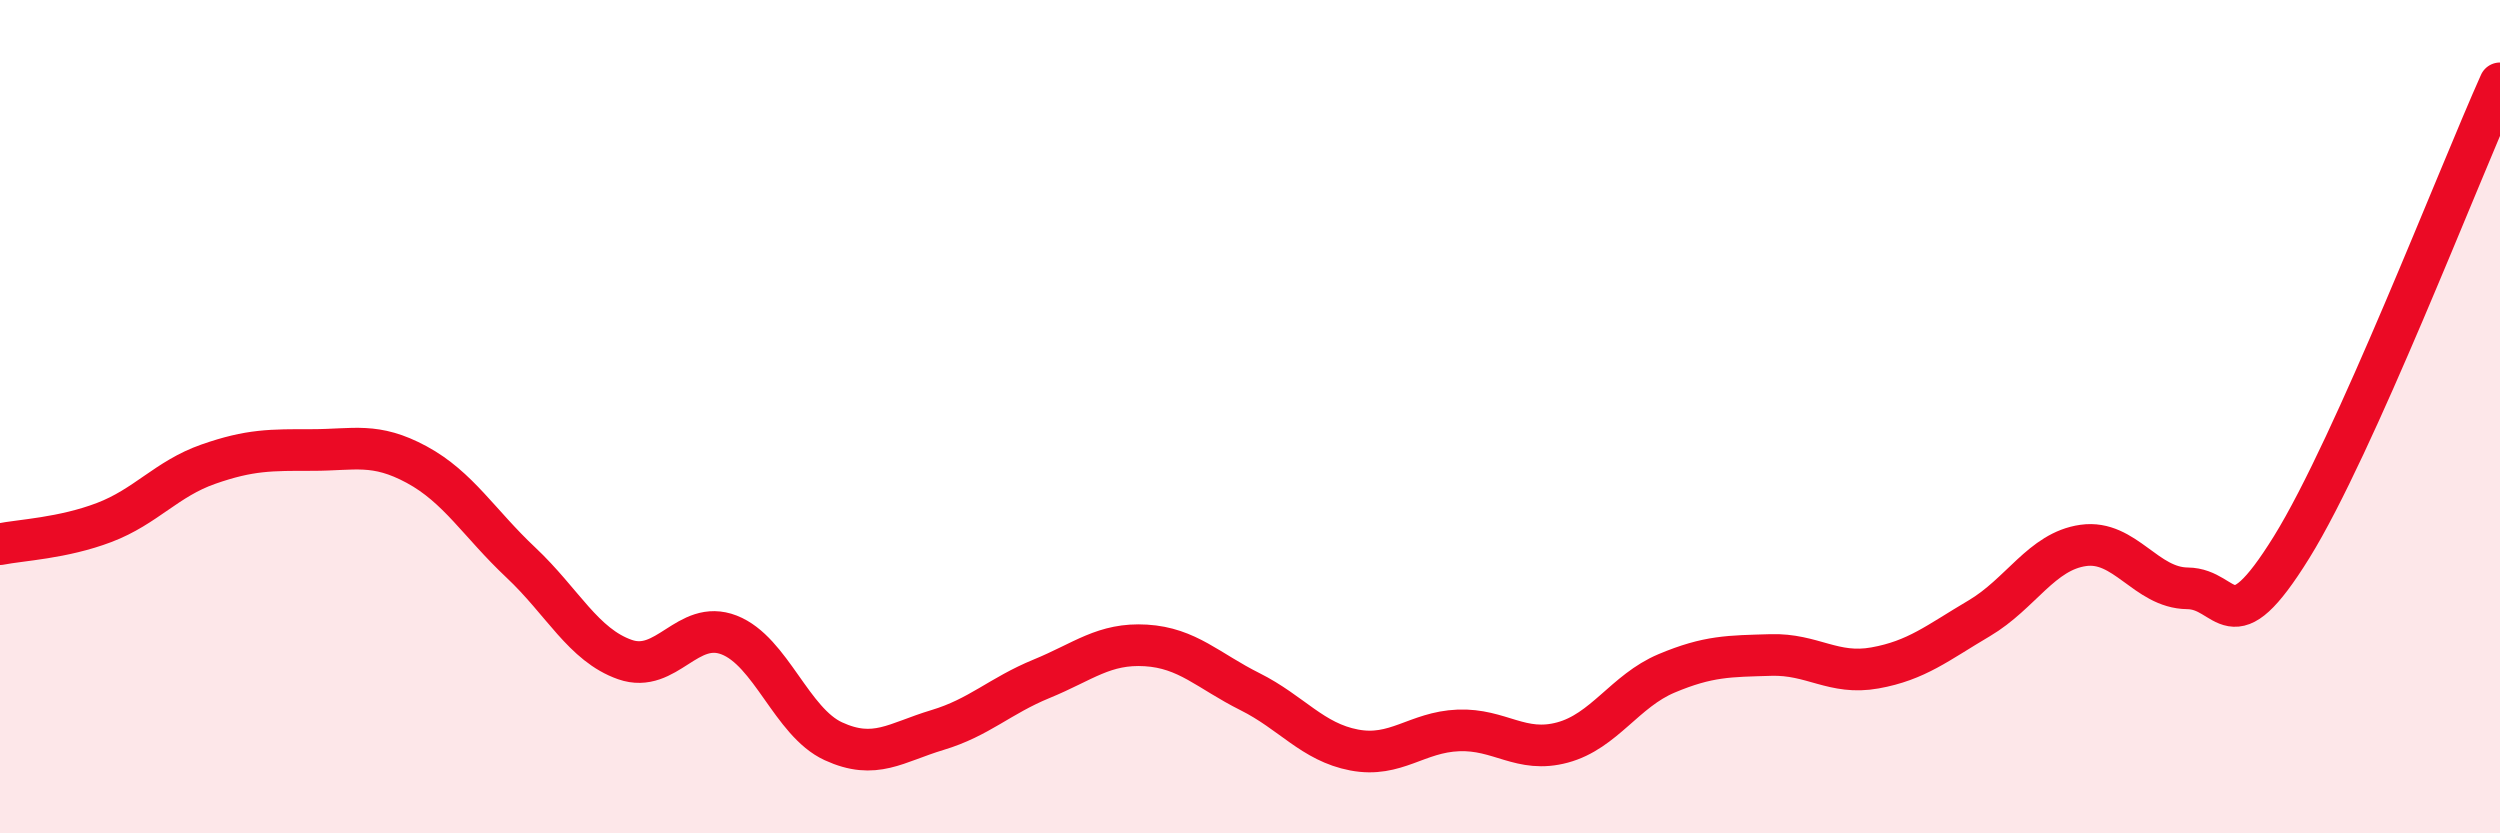
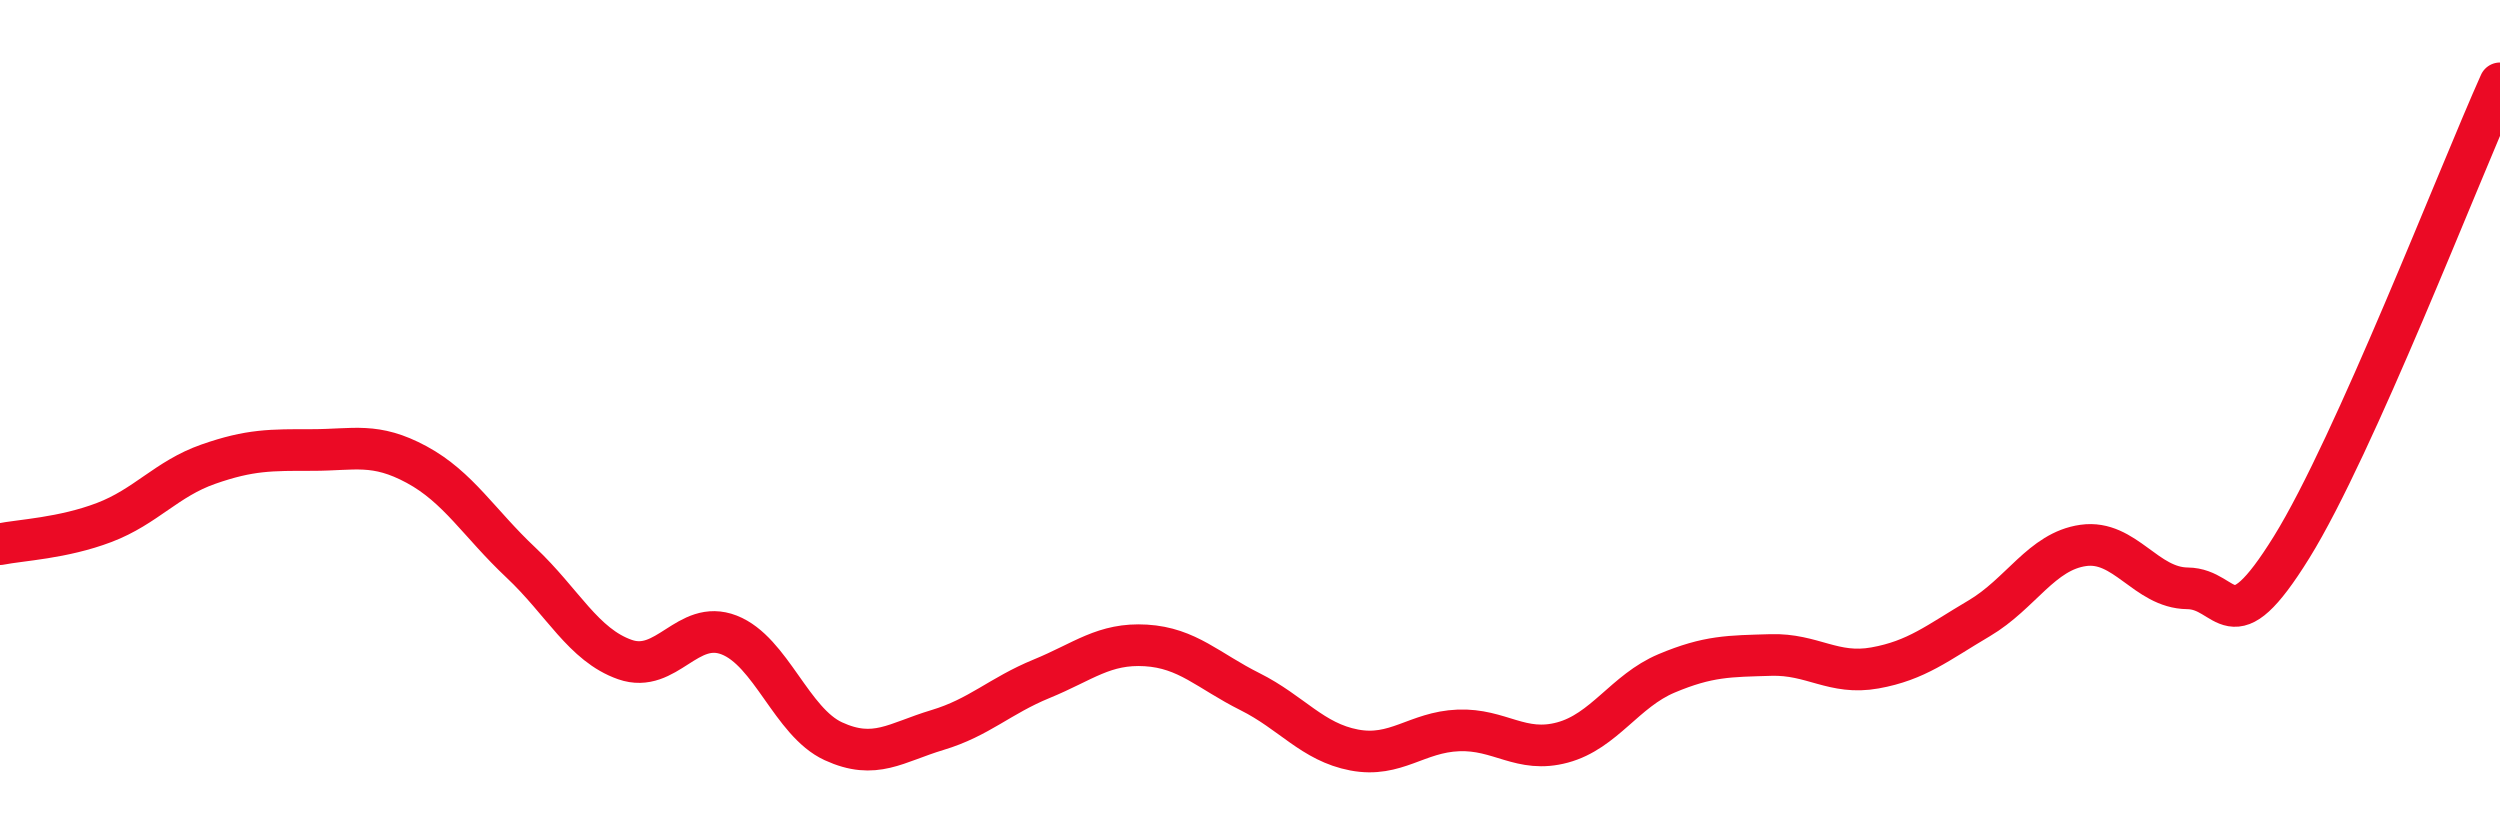
<svg xmlns="http://www.w3.org/2000/svg" width="60" height="20" viewBox="0 0 60 20">
-   <path d="M 0,13.06 C 0.5,12.96 1.5,12.92 2.5,12.54 C 3.5,12.16 4,11.49 5,11.14 C 6,10.79 6.5,10.8 7.5,10.8 C 8.5,10.8 9,10.61 10,11.15 C 11,11.69 11.5,12.56 12.5,13.5 C 13.5,14.44 14,15.48 15,15.83 C 16,16.18 16.5,14.85 17.5,15.24 C 18.5,15.63 19,17.33 20,17.79 C 21,18.25 21.5,17.82 22.5,17.52 C 23.5,17.22 24,16.7 25,16.29 C 26,15.88 26.5,15.43 27.5,15.49 C 28.5,15.55 29,16.1 30,16.6 C 31,17.1 31.5,17.81 32.5,18 C 33.5,18.19 34,17.57 35,17.53 C 36,17.49 36.5,18.09 37.5,17.82 C 38.5,17.55 39,16.58 40,16.16 C 41,15.74 41.5,15.75 42.5,15.72 C 43.5,15.69 44,16.21 45,16.03 C 46,15.85 46.5,15.43 47.5,14.84 C 48.5,14.25 49,13.23 50,13.09 C 51,12.95 51.5,14.11 52.5,14.12 C 53.5,14.13 53.5,15.55 55,13.13 C 56.5,10.71 59,4.23 60,2L60 20L0 20Z" fill="#EB0A25" opacity="0.1" stroke-linecap="round" stroke-linejoin="round" />
  <path d="M 0,13.06 C 0.5,12.96 1.5,12.92 2.5,12.54 C 3.5,12.16 4,11.49 5,11.14 C 6,10.79 6.5,10.8 7.5,10.8 C 8.5,10.8 9,10.61 10,11.15 C 11,11.69 11.5,12.56 12.5,13.5 C 13.5,14.44 14,15.48 15,15.83 C 16,16.18 16.5,14.85 17.5,15.24 C 18.5,15.63 19,17.33 20,17.79 C 21,18.25 21.5,17.82 22.5,17.52 C 23.5,17.22 24,16.7 25,16.29 C 26,15.88 26.5,15.43 27.5,15.49 C 28.5,15.55 29,16.1 30,16.6 C 31,17.1 31.5,17.81 32.5,18 C 33.5,18.19 34,17.57 35,17.53 C 36,17.49 36.5,18.09 37.5,17.82 C 38.5,17.55 39,16.58 40,16.16 C 41,15.74 41.5,15.75 42.5,15.72 C 43.5,15.69 44,16.21 45,16.03 C 46,15.85 46.5,15.43 47.5,14.84 C 48.5,14.25 49,13.23 50,13.09 C 51,12.95 51.5,14.11 52.5,14.12 C 53.5,14.13 53.5,15.55 55,13.13 C 56.5,10.71 59,4.23 60,2" stroke="#EB0A25" stroke-width="1" fill="none" stroke-linecap="round" stroke-linejoin="round" />
</svg>